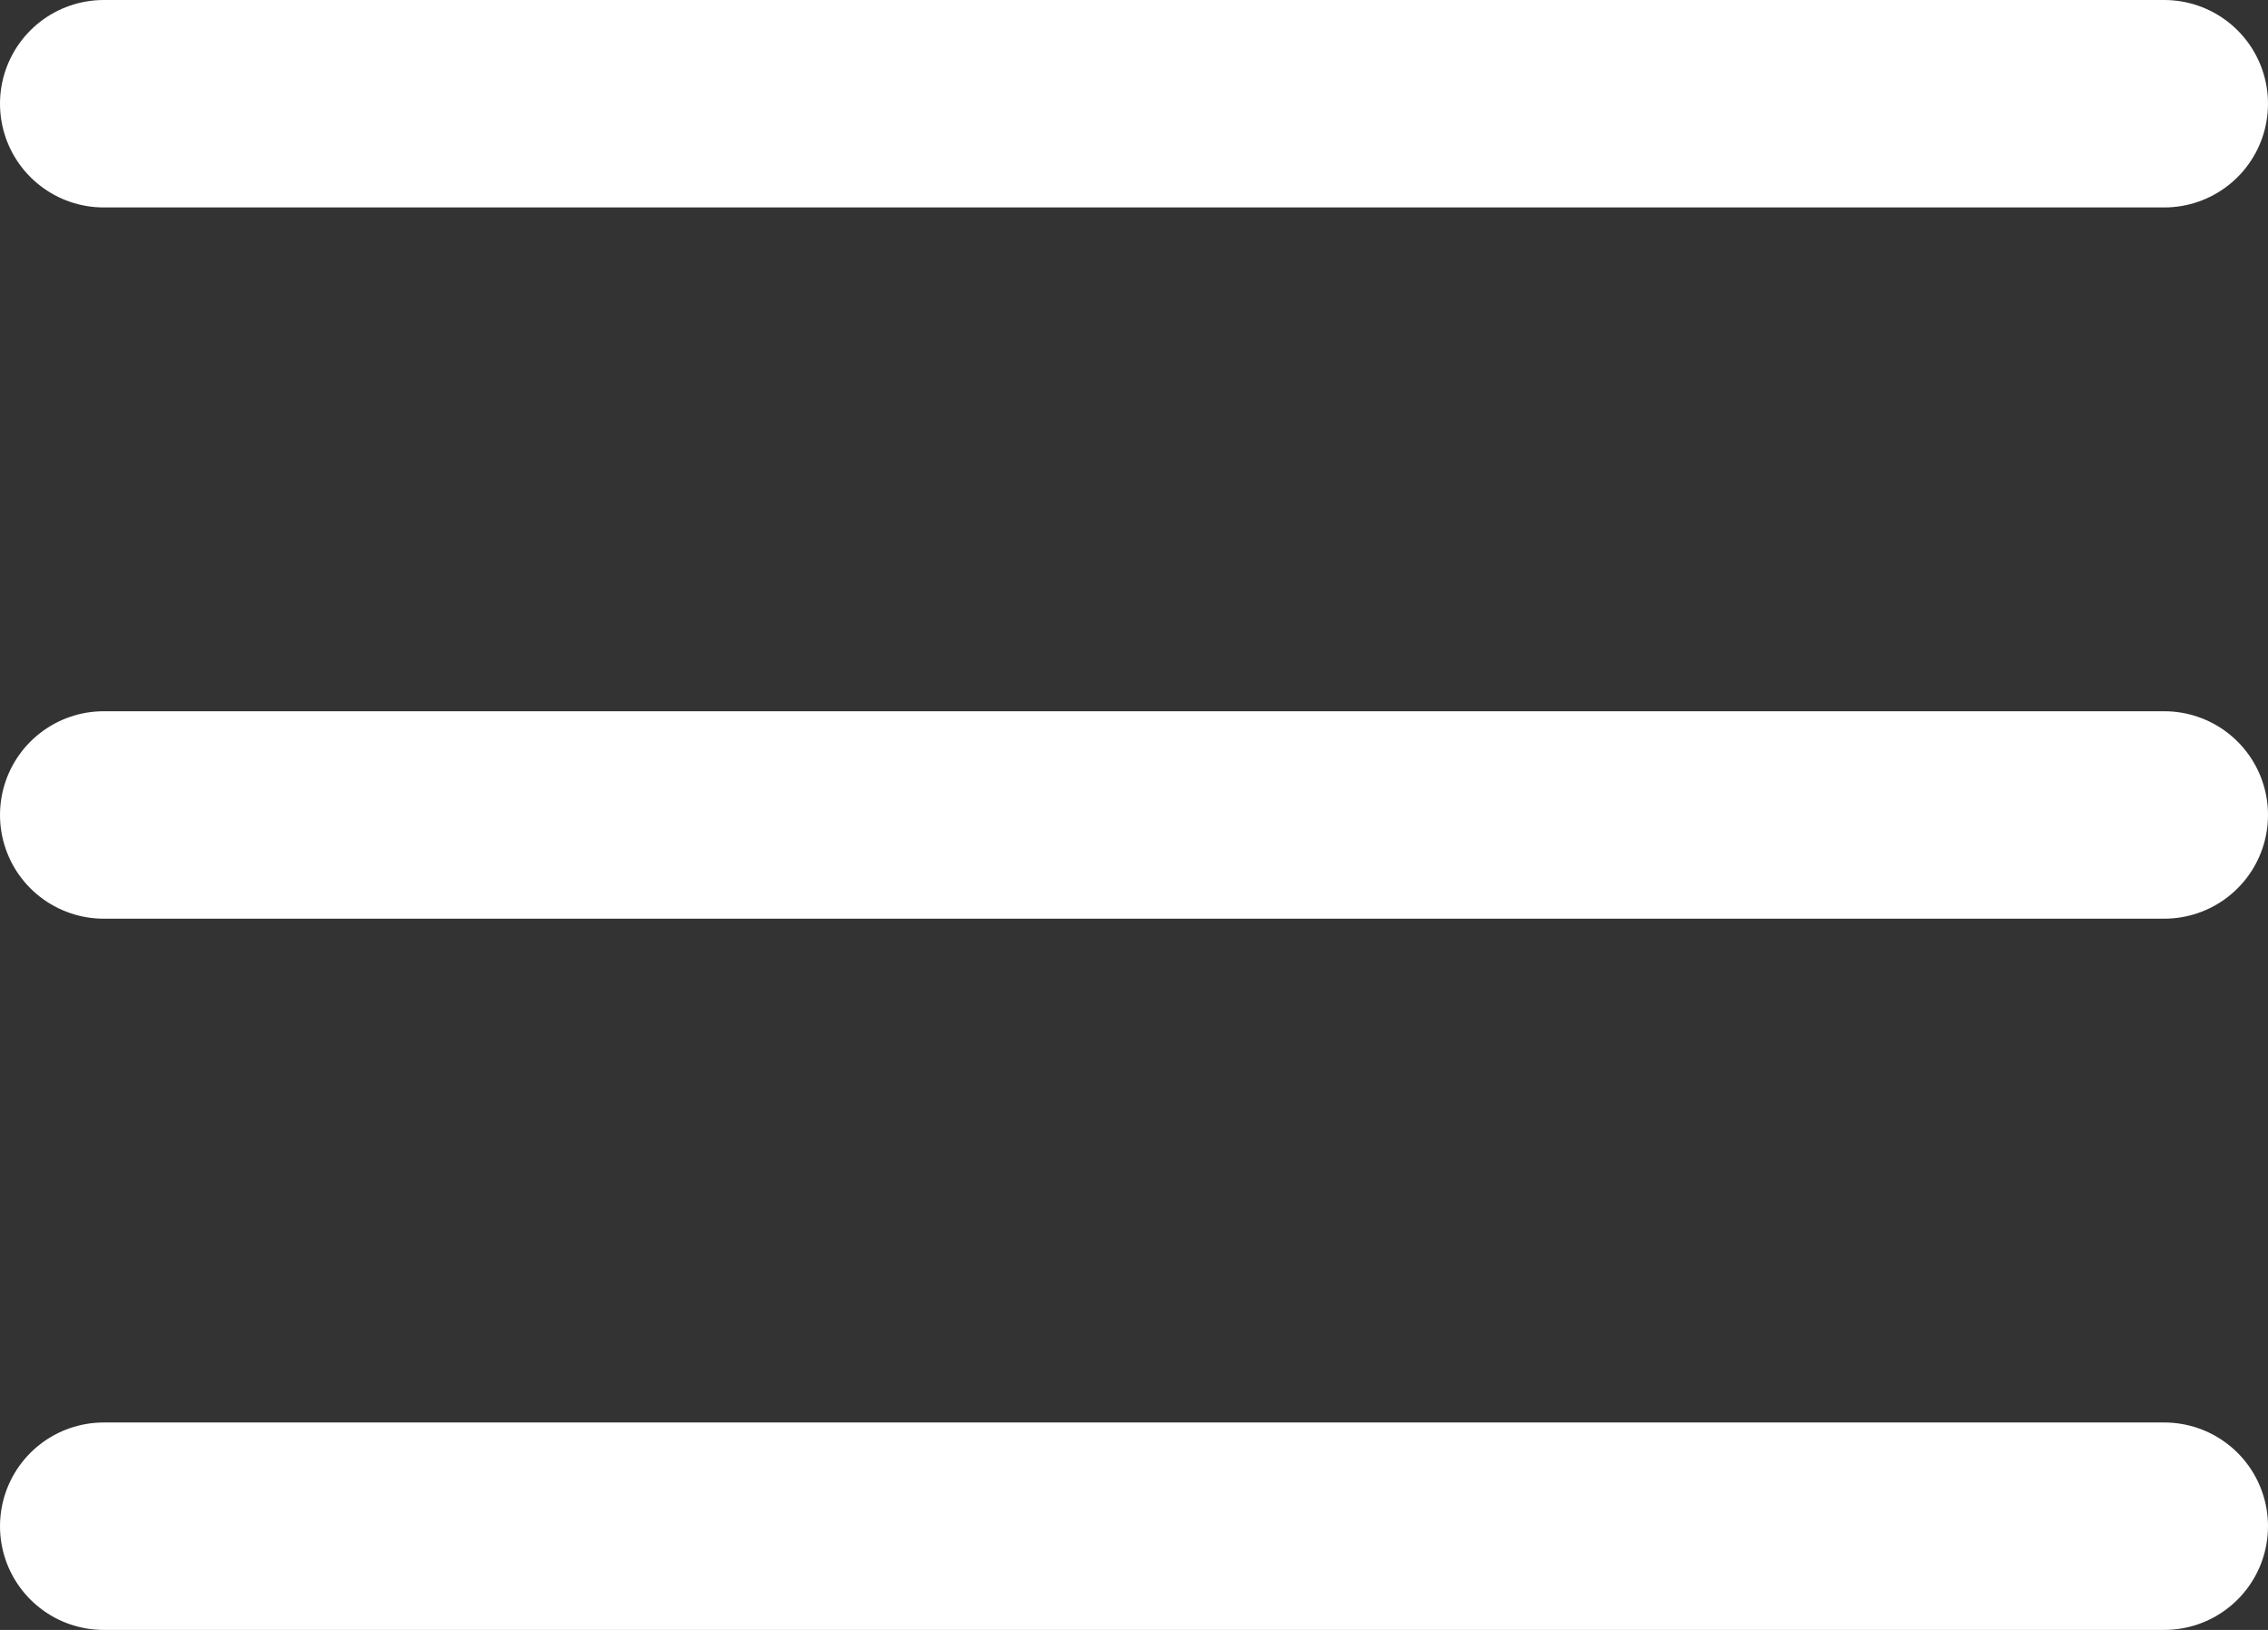
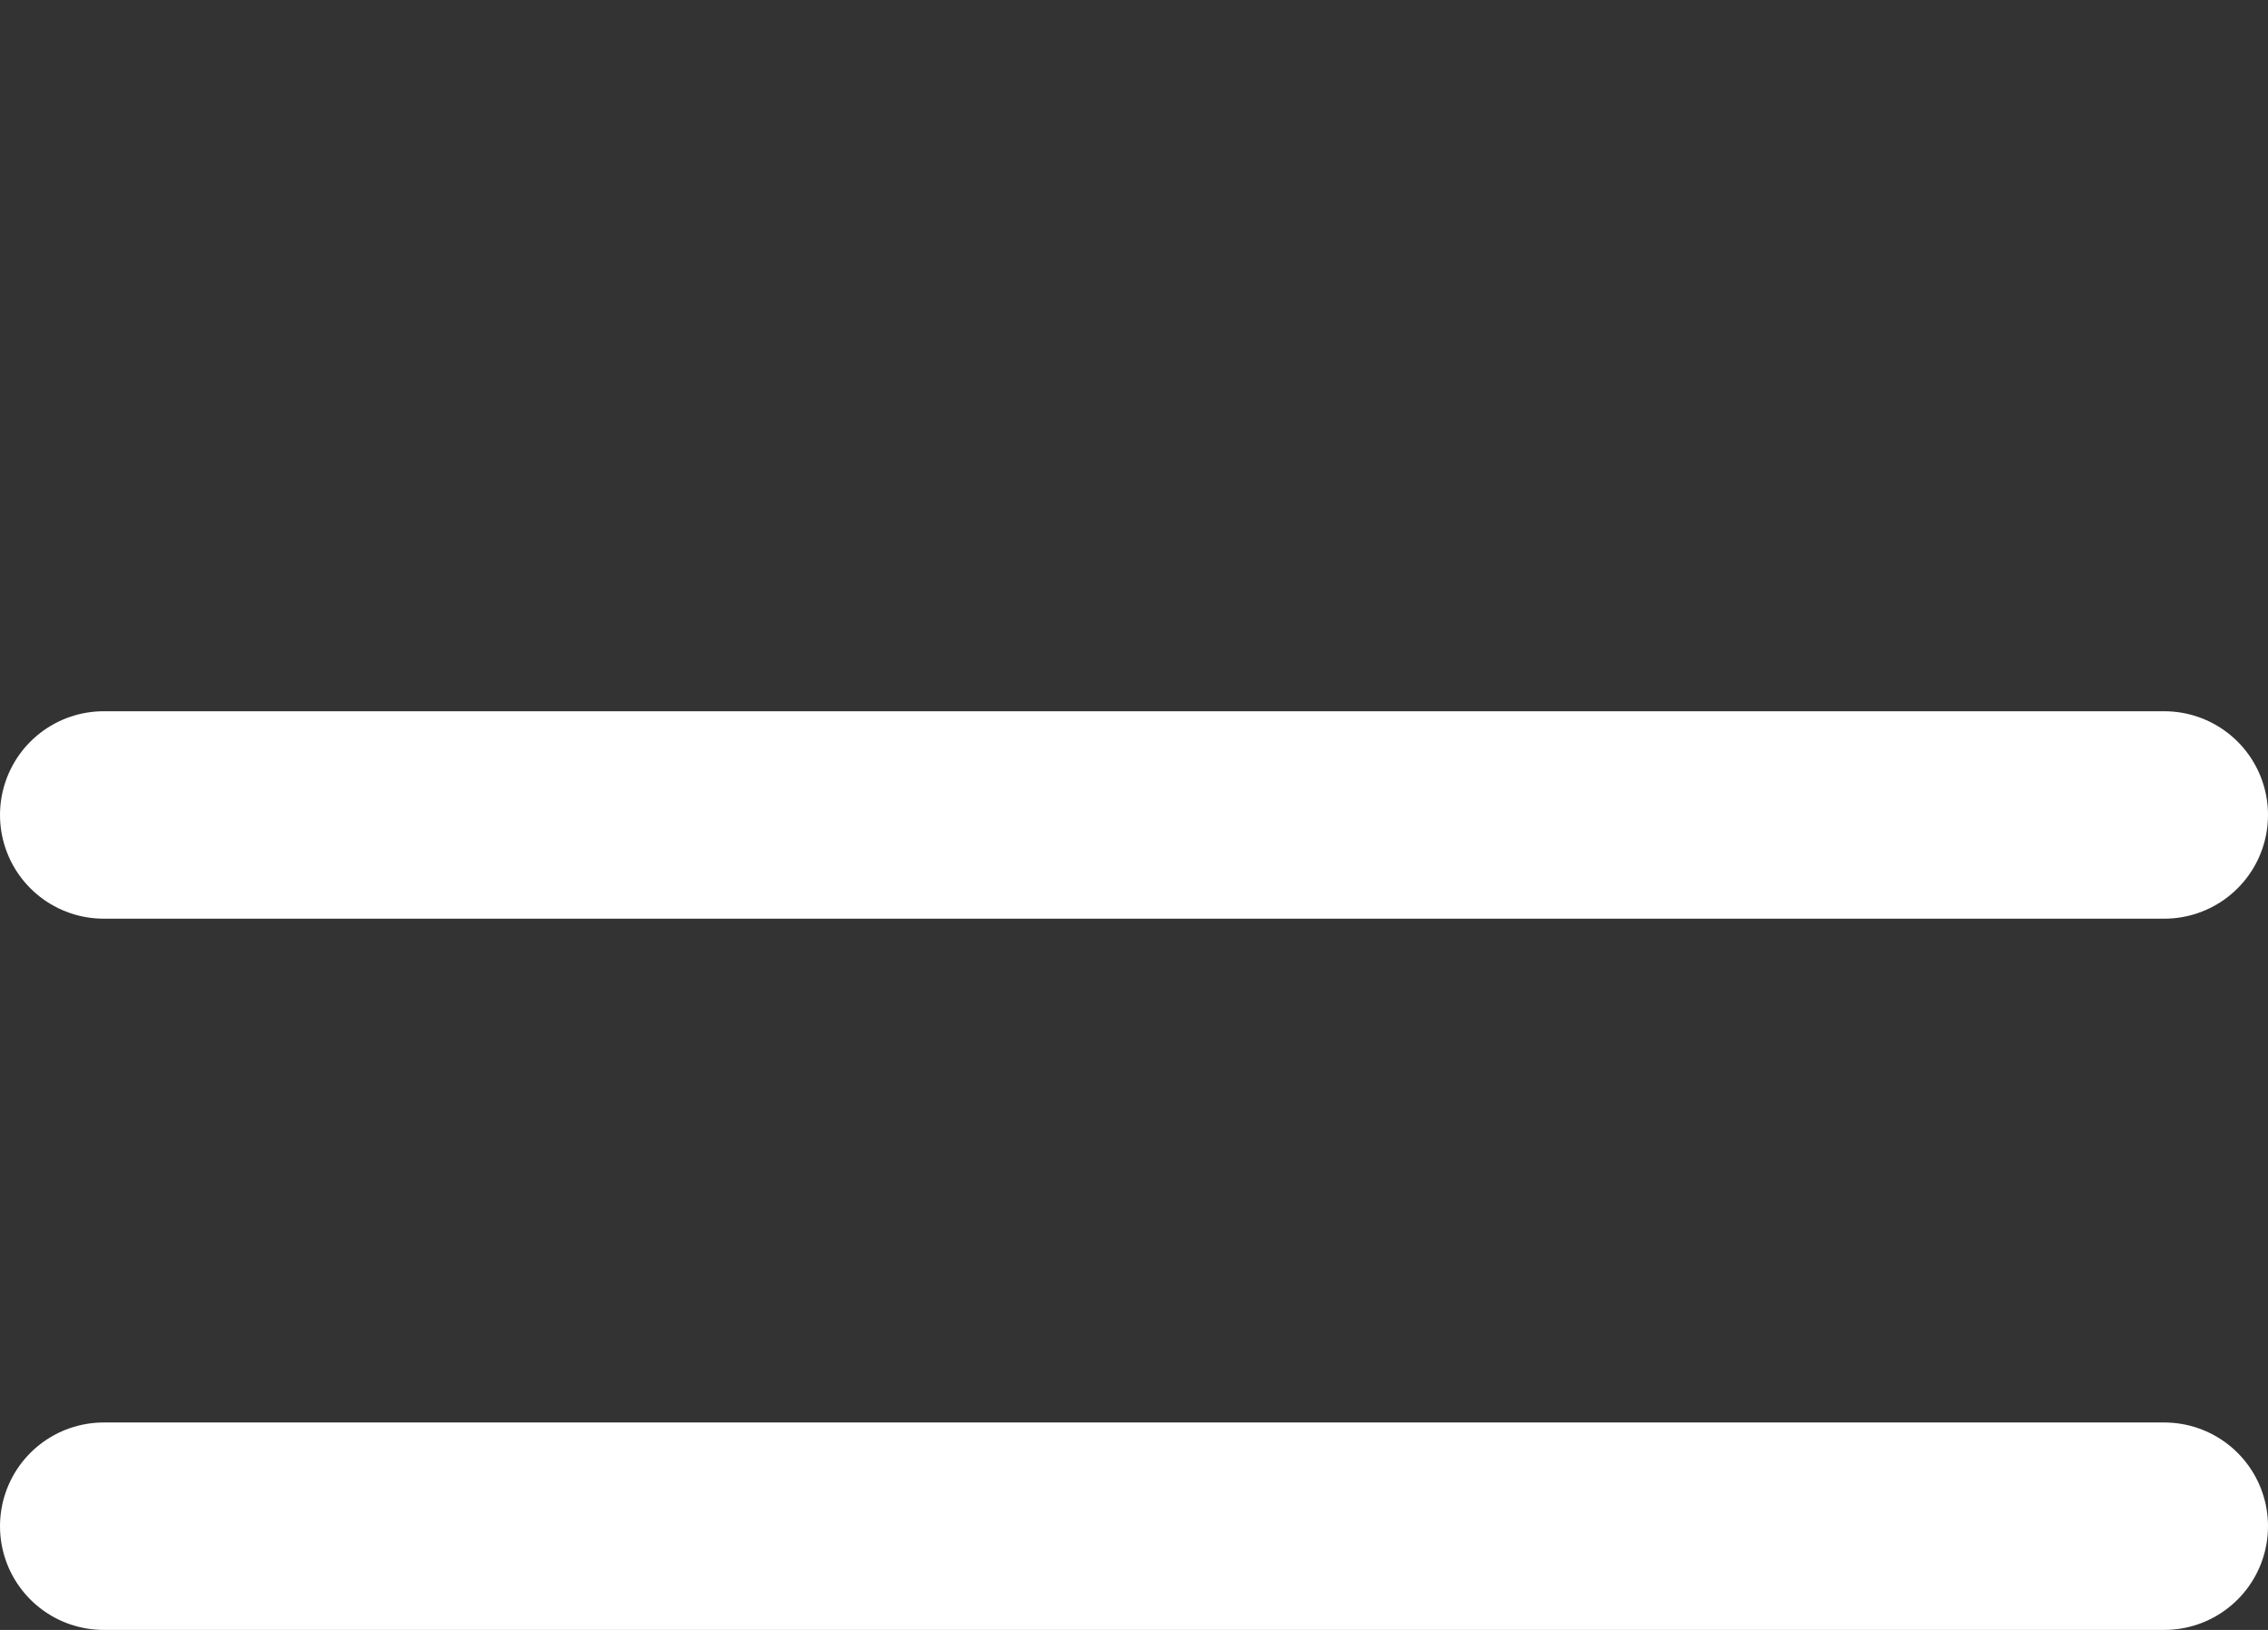
<svg xmlns="http://www.w3.org/2000/svg" viewBox="0 0 76.52 55">
  <rect x="0" y="0" width="76.52" height="55" fill="#333333" stroke="none" />
  <defs>
    <style>.cls-1{fill:none;stroke:#fff;stroke-linecap:round;stroke-miterlimit:10;stroke-width:7px;}</style>
  </defs>
  <g id="Livello_2" data-name="Livello 2">
    <g id="Livello_1-2" data-name="Livello 1">
-       <line class="cls-1" x1="3.5" y1="3.5" x2="73.02" y2="3.5" />
      <line class="cls-1" x1="3.5" y1="27.5" x2="73.02" y2="27.5" />
      <line class="cls-1" x1="3.5" y1="51.5" x2="73.02" y2="51.5" />
    </g>
  </g>
</svg>